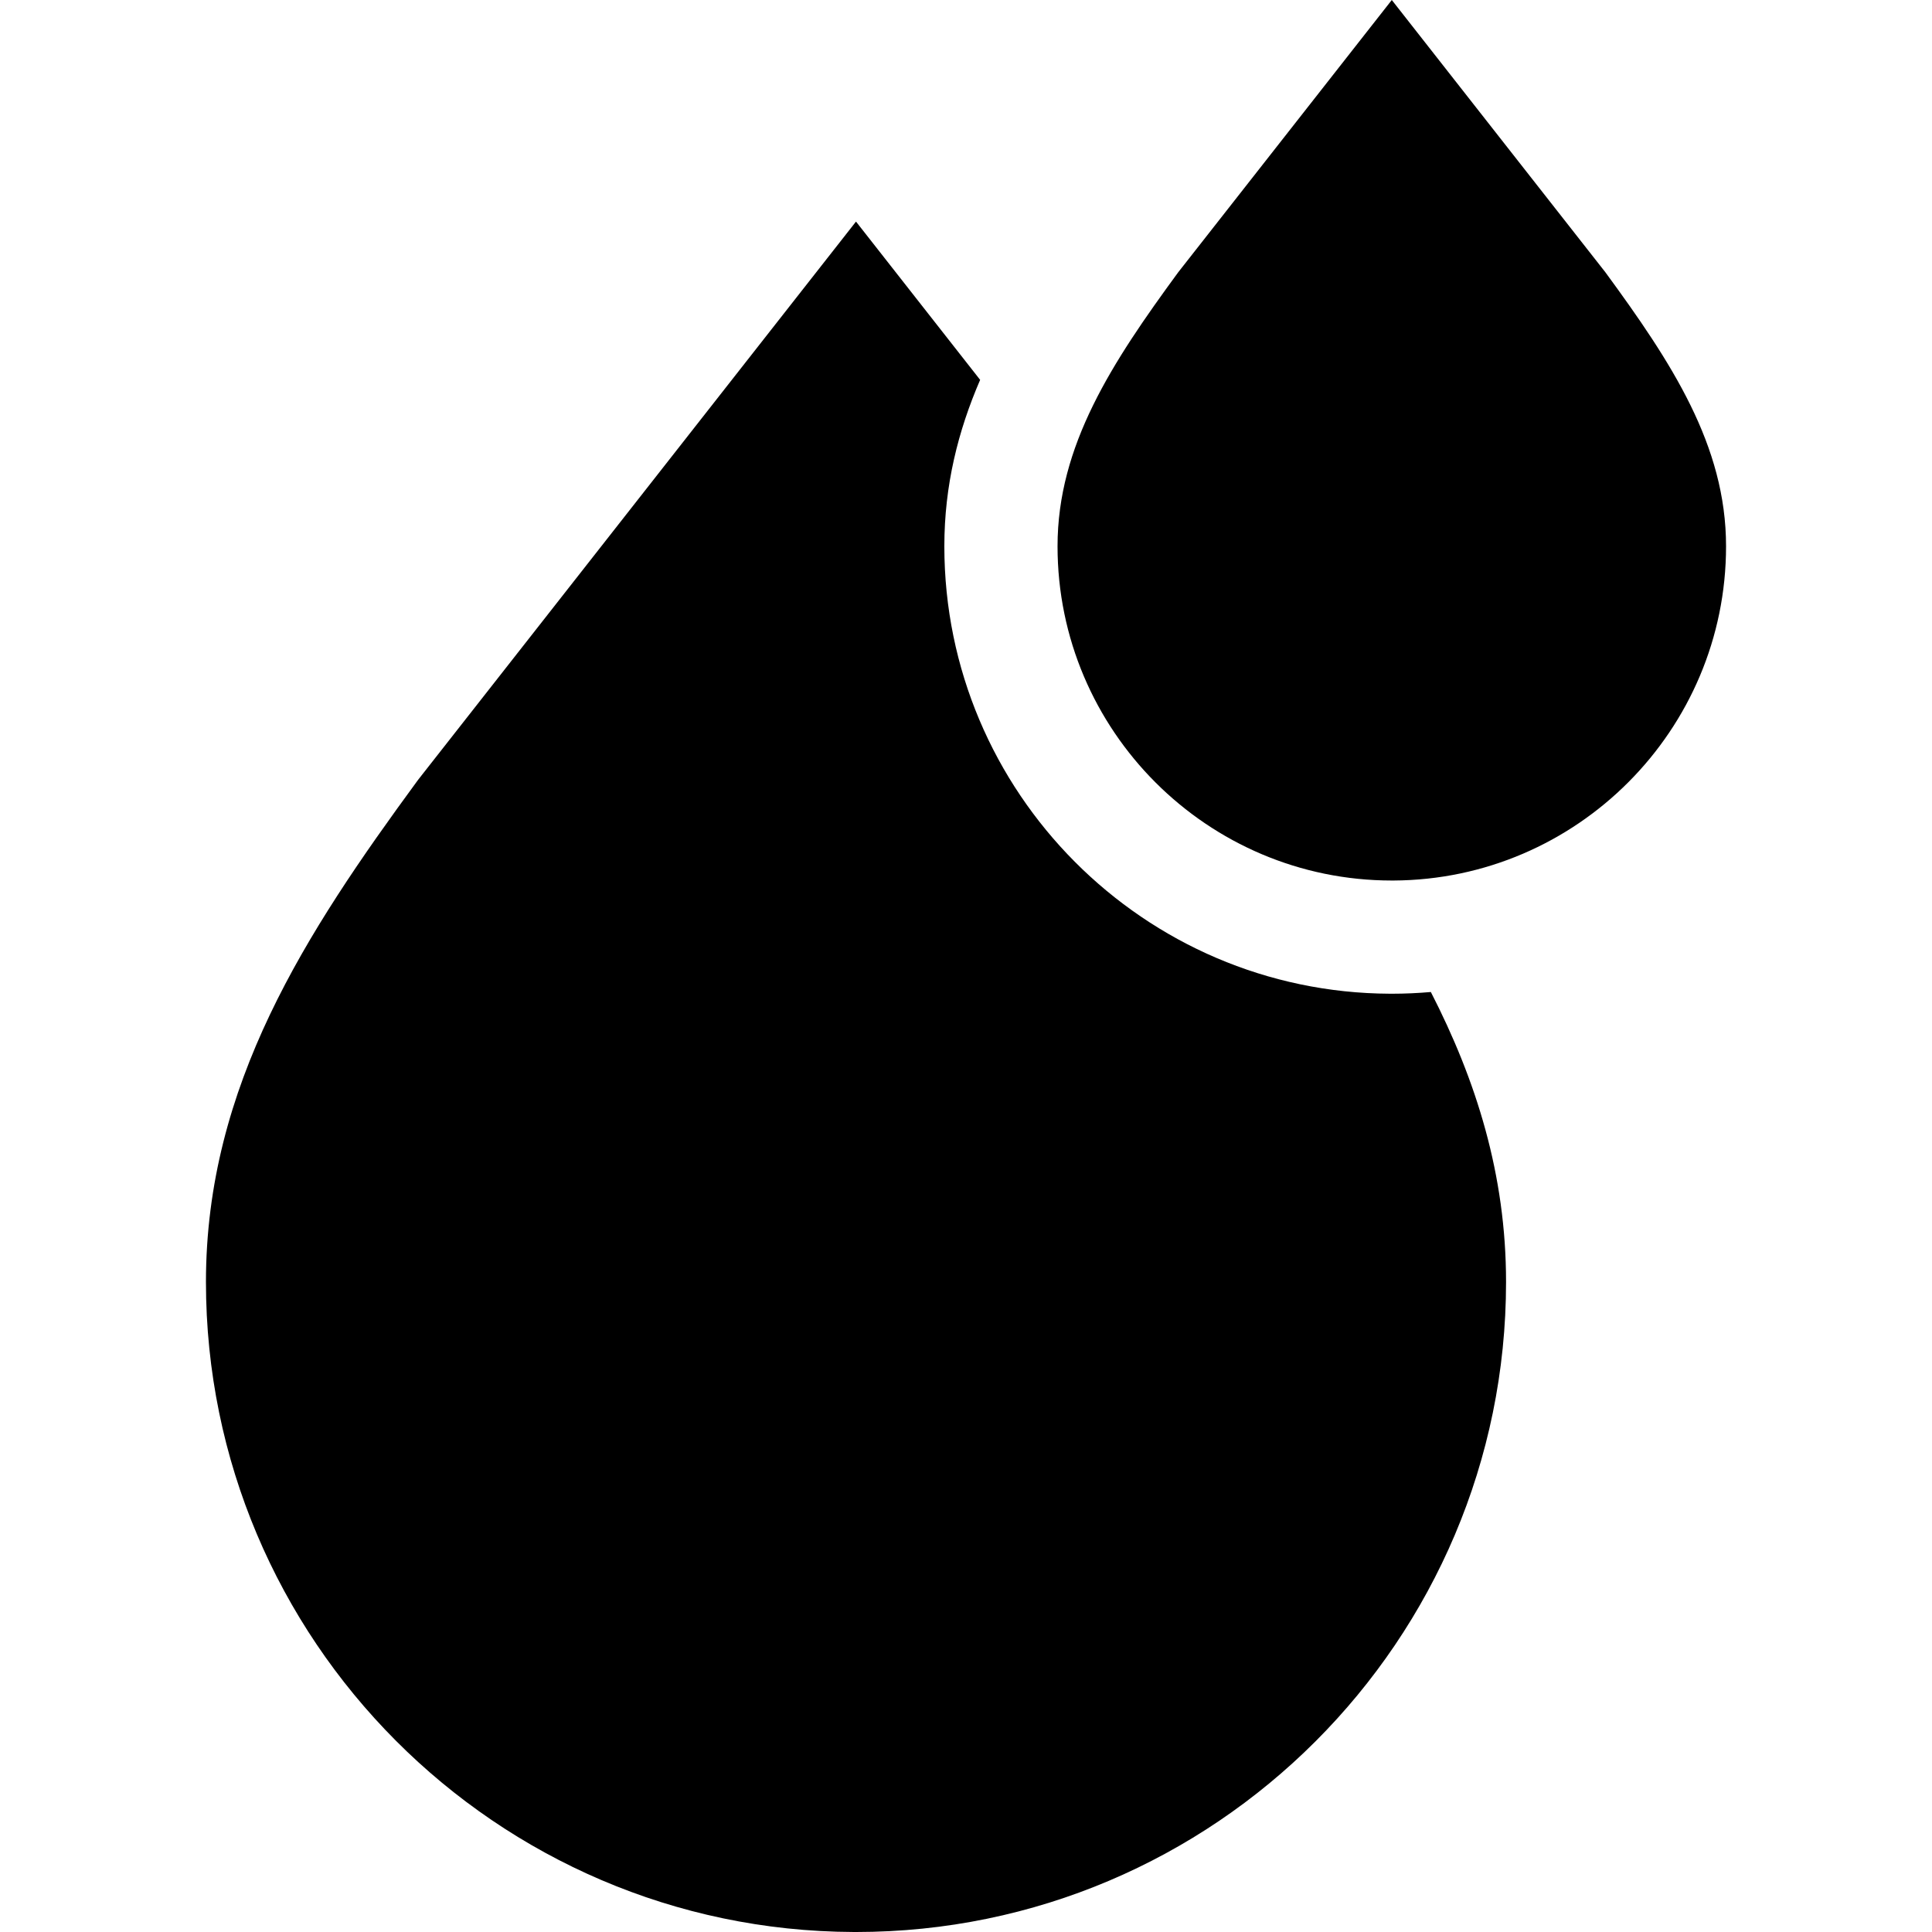
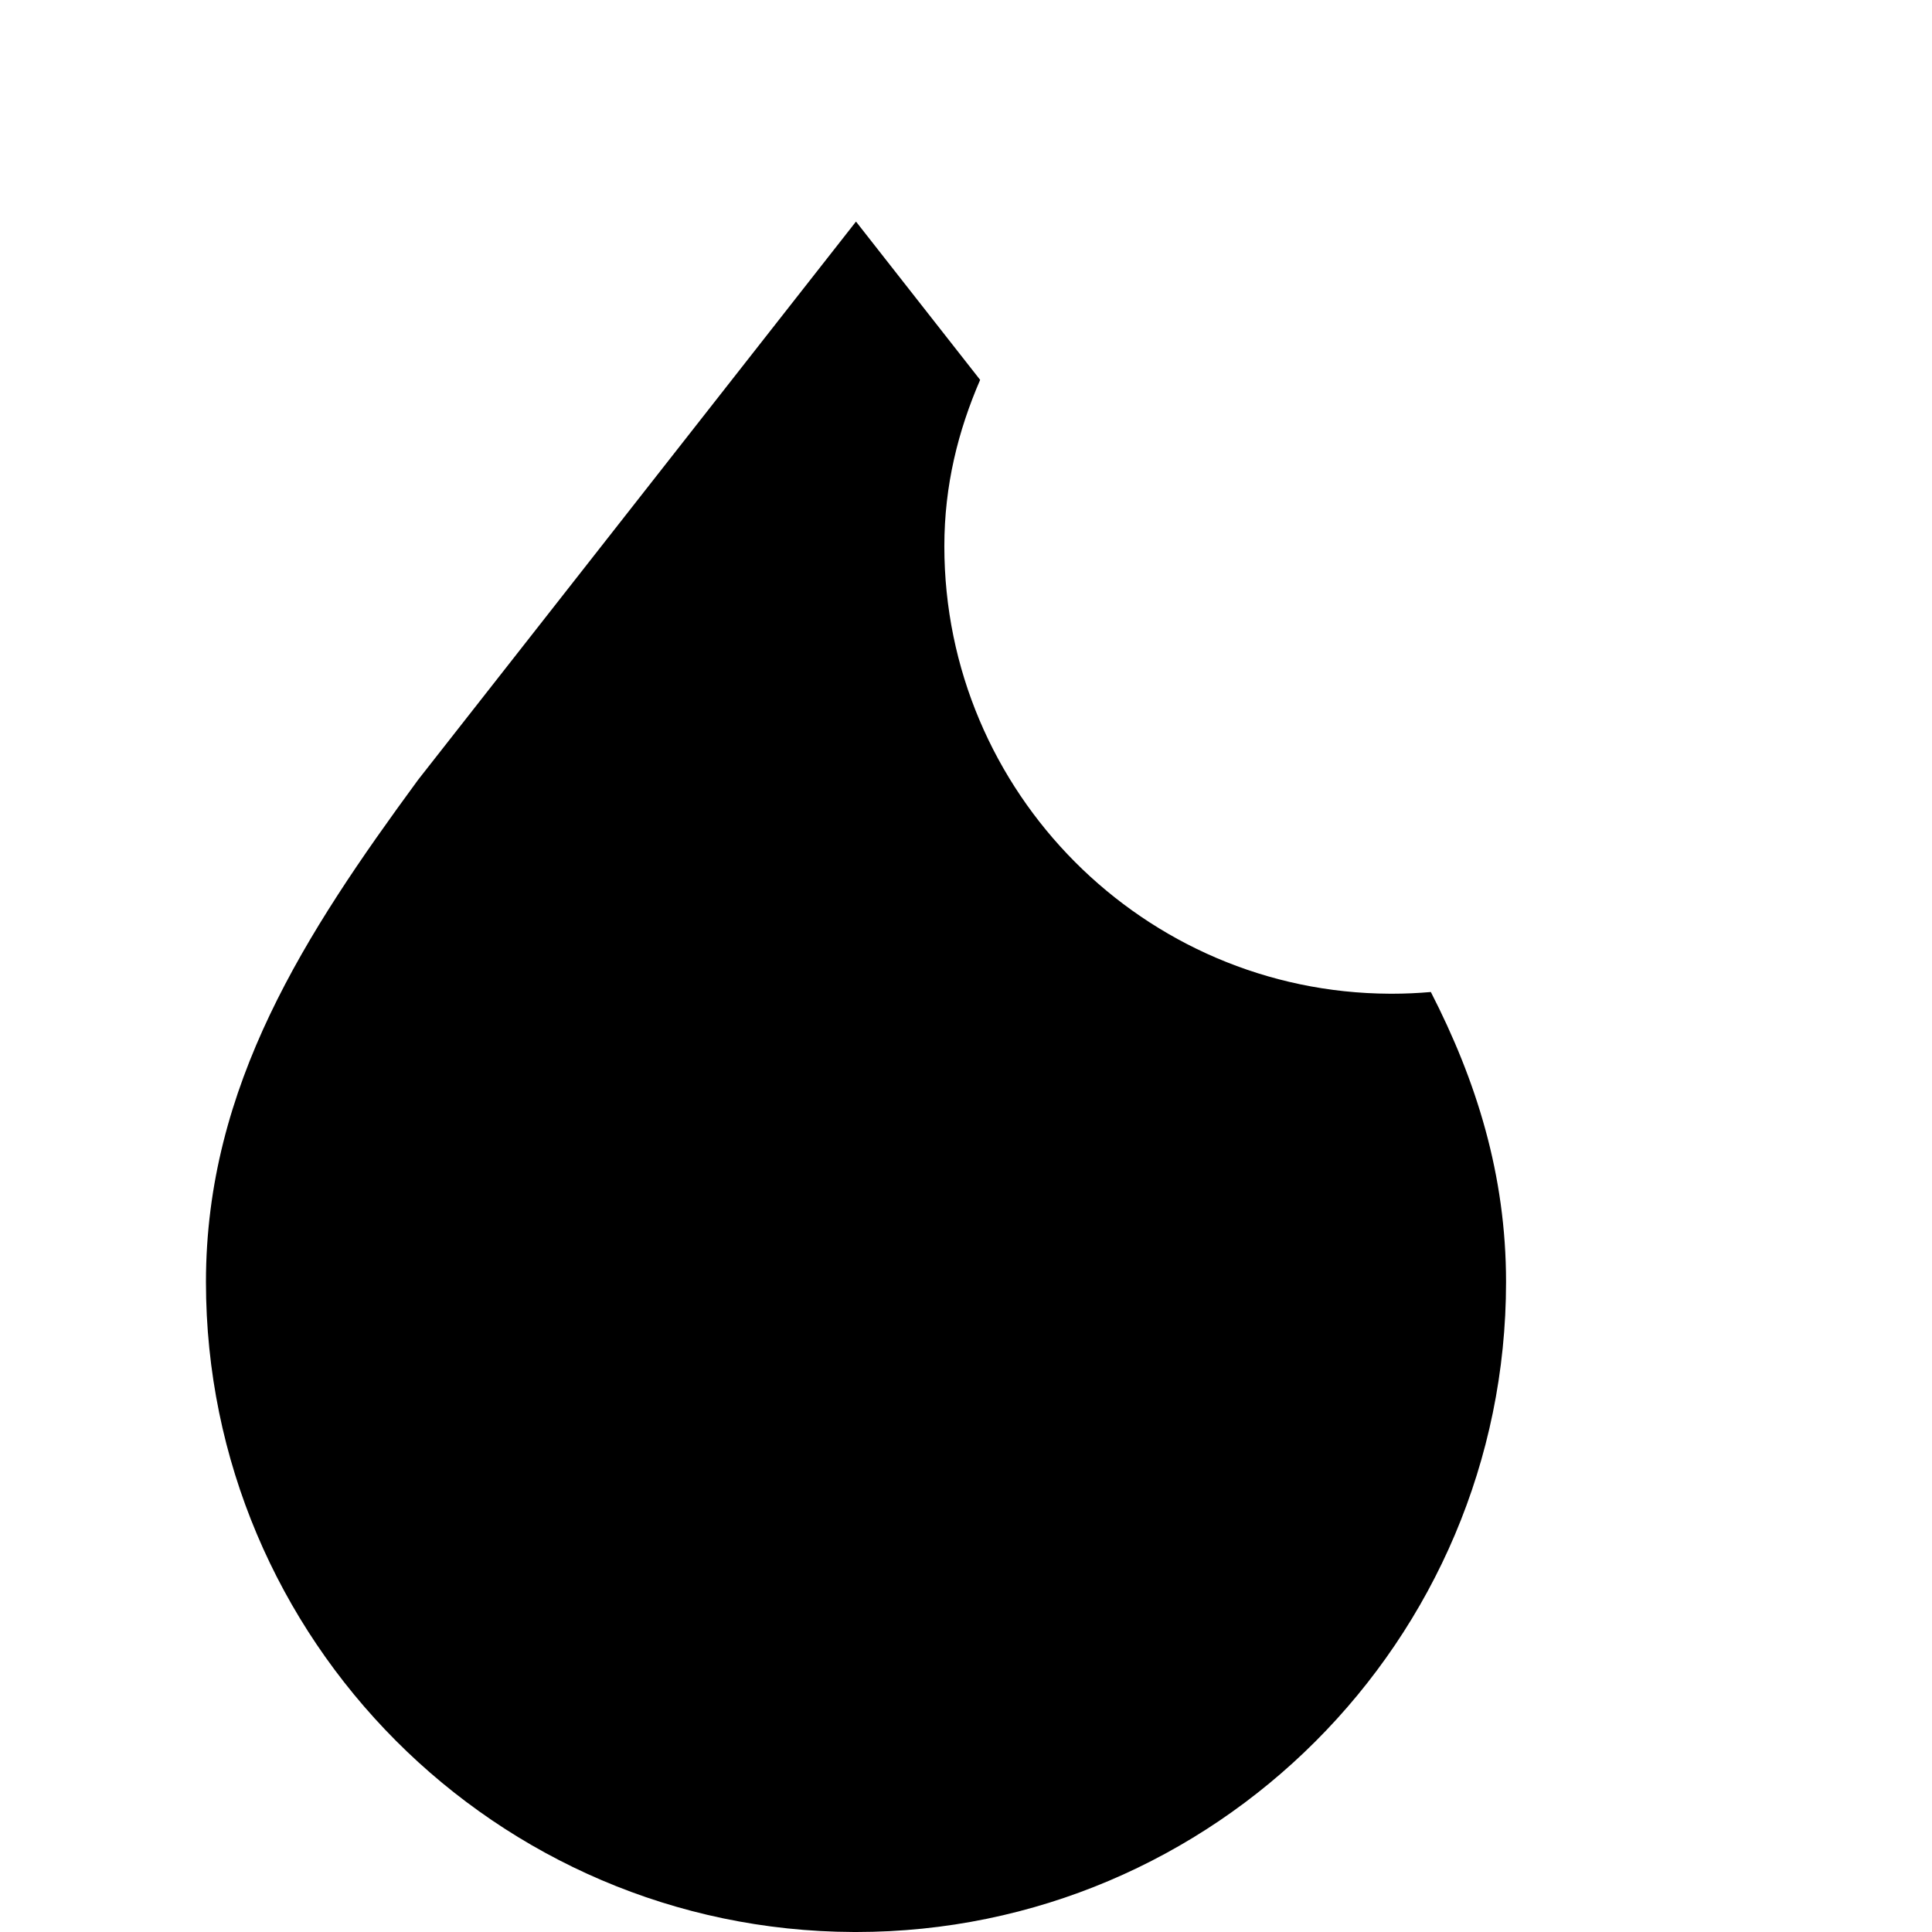
<svg xmlns="http://www.w3.org/2000/svg" id="Capa_1" height="512" viewBox="0 0 512.029 512.029" width="512">
-   <path d="m368.862 233.361h.438c48.646-.228 88.148-39.879 88.148-88.585 0-26.741-14.465-48.714-31.971-72.603l-56.615-72.173-56.616 72.173c-17.505 23.887-31.971 45.859-31.971 72.602 0 48.846 39.74 88.586 88.587 88.586z" />
  <path d="m368.876 263.362-.531-.002c-65.153-.278-118.07-53.368-118.07-118.586 0-16.16 3.653-30.607 9.487-44.101l-32.902-41.947-115.912 147.765-.294.389c-29.549 40.301-56.072 80.788-56.072 132.868 0 94.769 76.915 171.911 171.6 172.278l.702.003c94.983 0 172.258-77.284 172.258-172.279 0-28.456-7.926-53.449-19.931-76.843-3.408.295-6.853.455-10.335.455z" />
</svg>